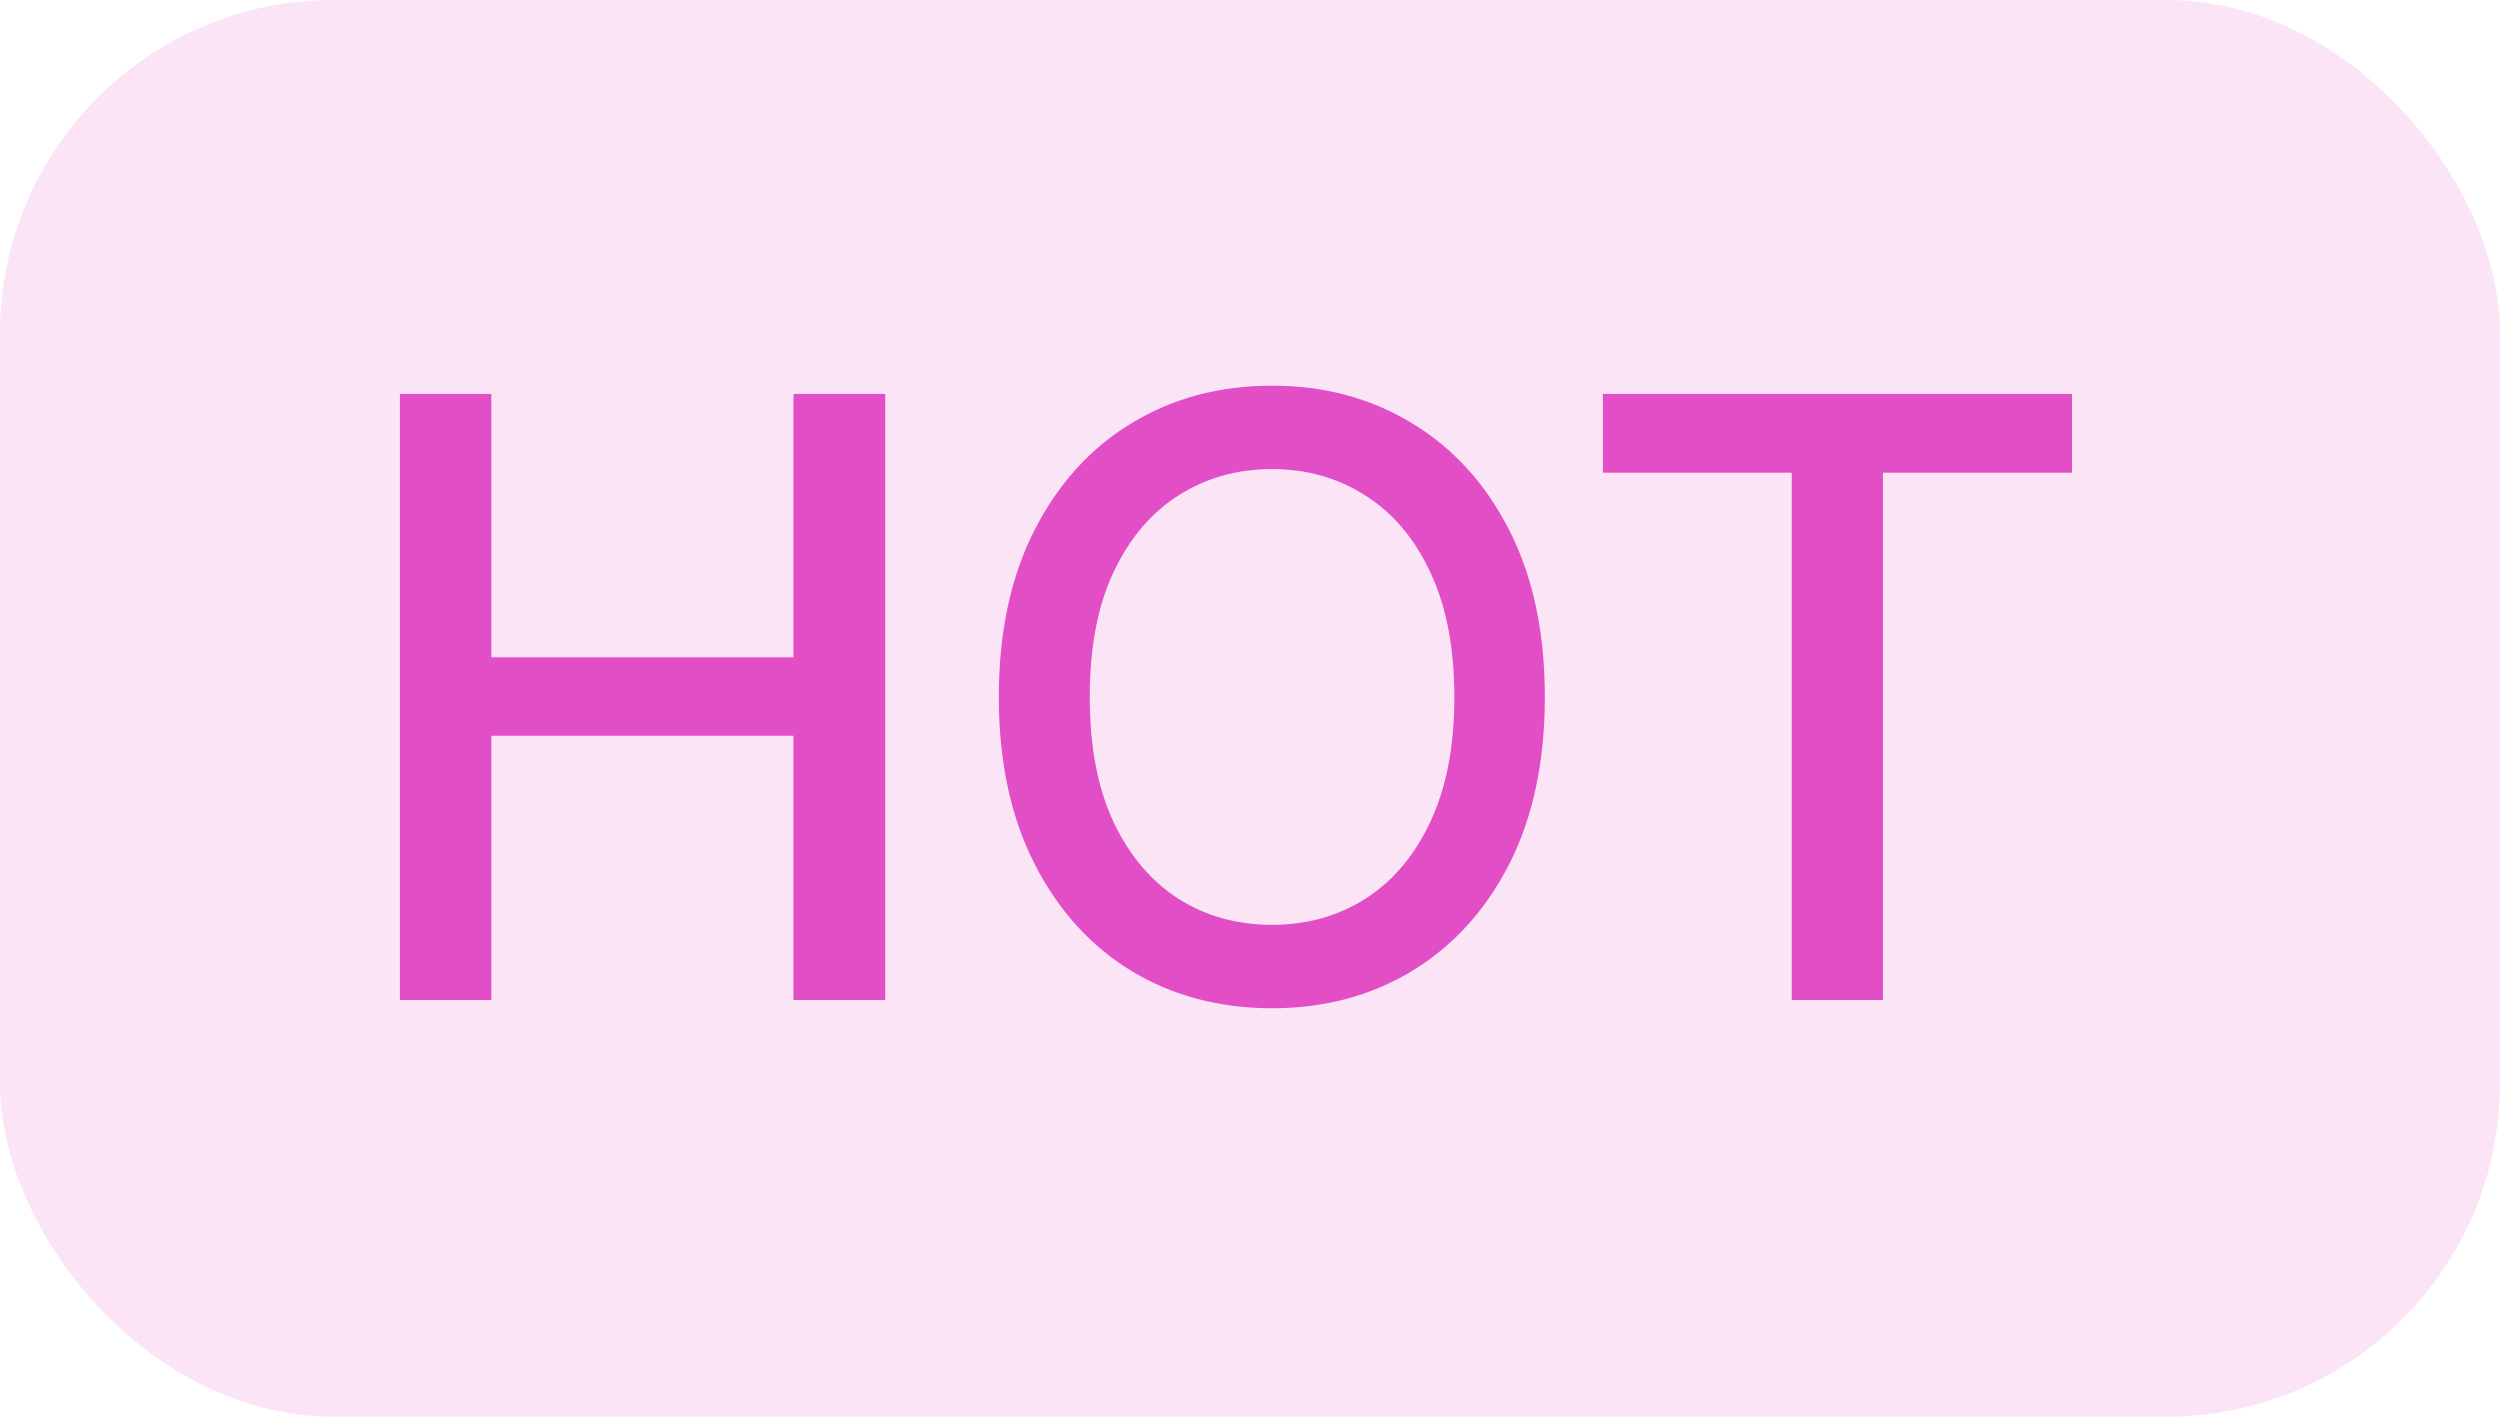
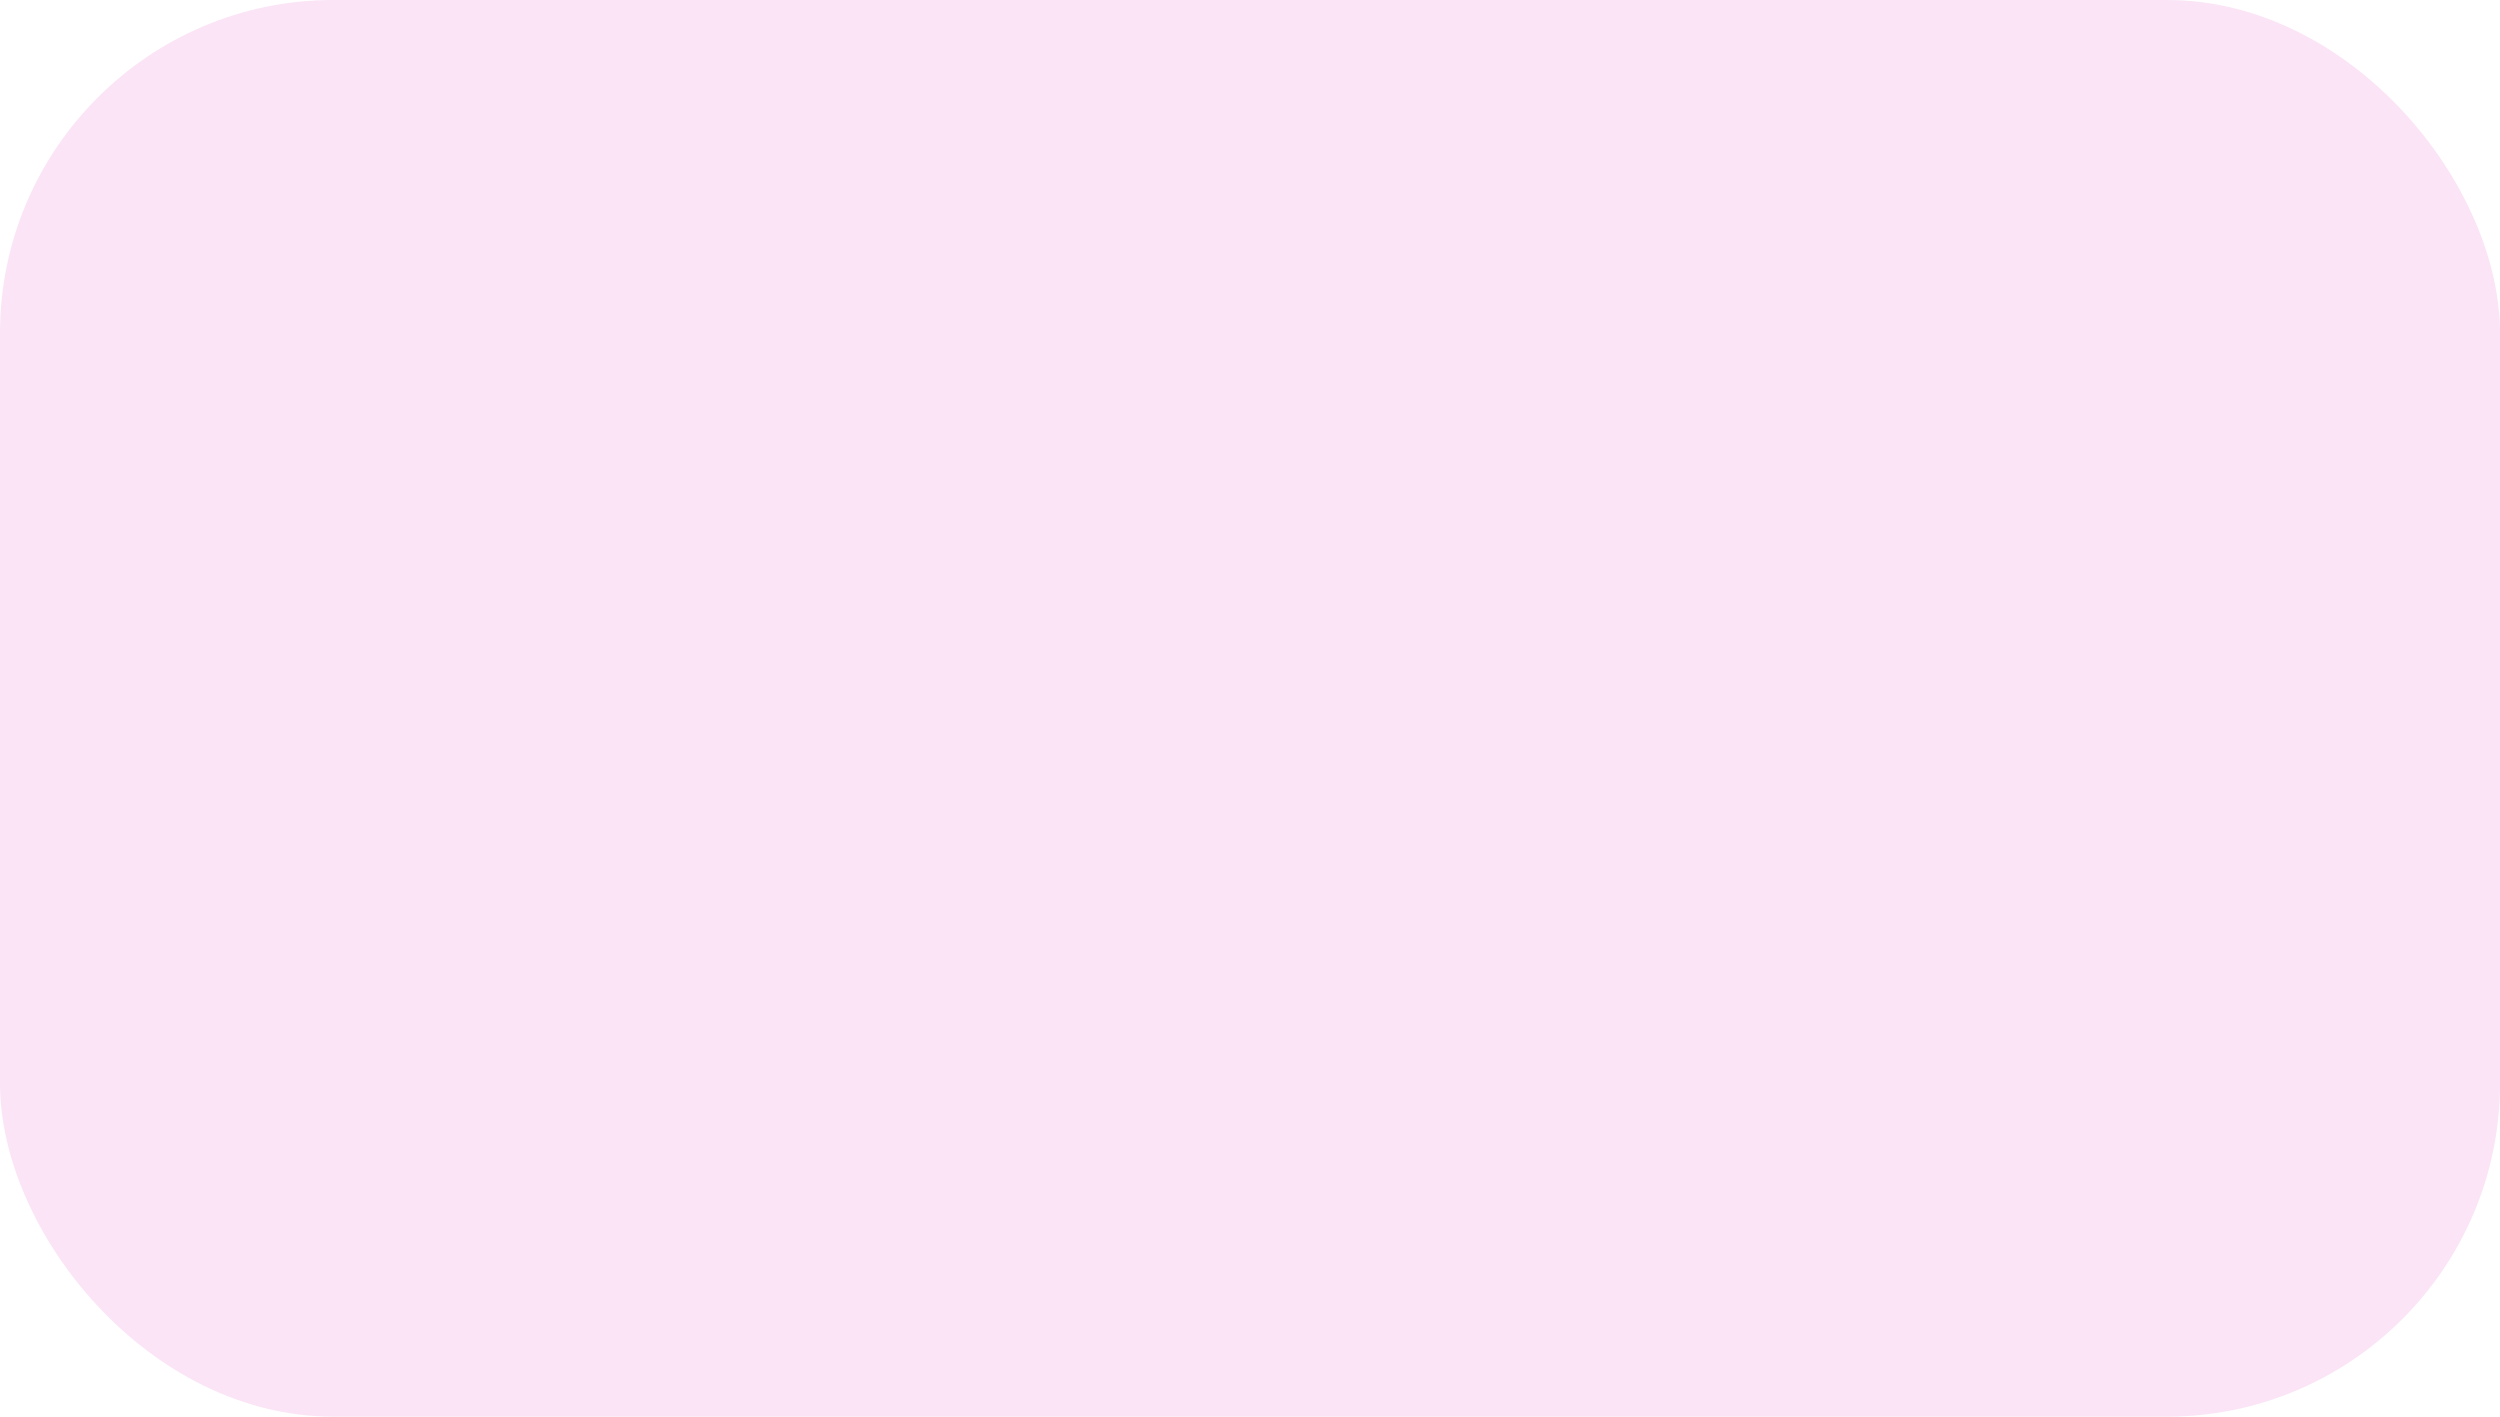
<svg xmlns="http://www.w3.org/2000/svg" width="30" height="17" viewBox="0 0 30 17" fill="none">
  <rect x="0" y="0" width="30" height="17" rx="4" fill="#E14EC6" fill-opacity="0.15" />
-   <path d="M4.799 12V4.727H5.896V7.888H9.522V4.727H10.623V12H9.522V8.829H5.896V12H4.799ZM18.538 8.364C18.538 9.14 18.396 9.808 18.112 10.367C17.828 10.923 17.439 11.351 16.944 11.652C16.451 11.95 15.892 12.099 15.264 12.099C14.634 12.099 14.072 11.95 13.578 11.652C13.085 11.351 12.697 10.922 12.413 10.363C12.129 9.804 11.986 9.138 11.986 8.364C11.986 7.587 12.129 6.921 12.413 6.364C12.697 5.806 13.085 5.377 13.578 5.079C14.072 4.778 14.634 4.628 15.264 4.628C15.892 4.628 16.451 4.778 16.944 5.079C17.439 5.377 17.828 5.806 18.112 6.364C18.396 6.921 18.538 7.587 18.538 8.364ZM17.452 8.364C17.452 7.772 17.356 7.273 17.164 6.869C16.975 6.461 16.714 6.154 16.383 5.945C16.054 5.735 15.681 5.629 15.264 5.629C14.845 5.629 14.471 5.735 14.142 5.945C13.813 6.154 13.553 6.461 13.361 6.869C13.171 7.273 13.077 7.772 13.077 8.364C13.077 8.955 13.171 9.455 13.361 9.862C13.553 10.267 13.813 10.575 14.142 10.786C14.471 10.994 14.845 11.098 15.264 11.098C15.681 11.098 16.054 10.994 16.383 10.786C16.714 10.575 16.975 10.267 17.164 9.862C17.356 9.455 17.452 8.955 17.452 8.364ZM19.235 5.672V4.727H24.864V5.672H22.595V12H21.501V5.672H19.235Z" fill="#E14EC6" />
</svg>